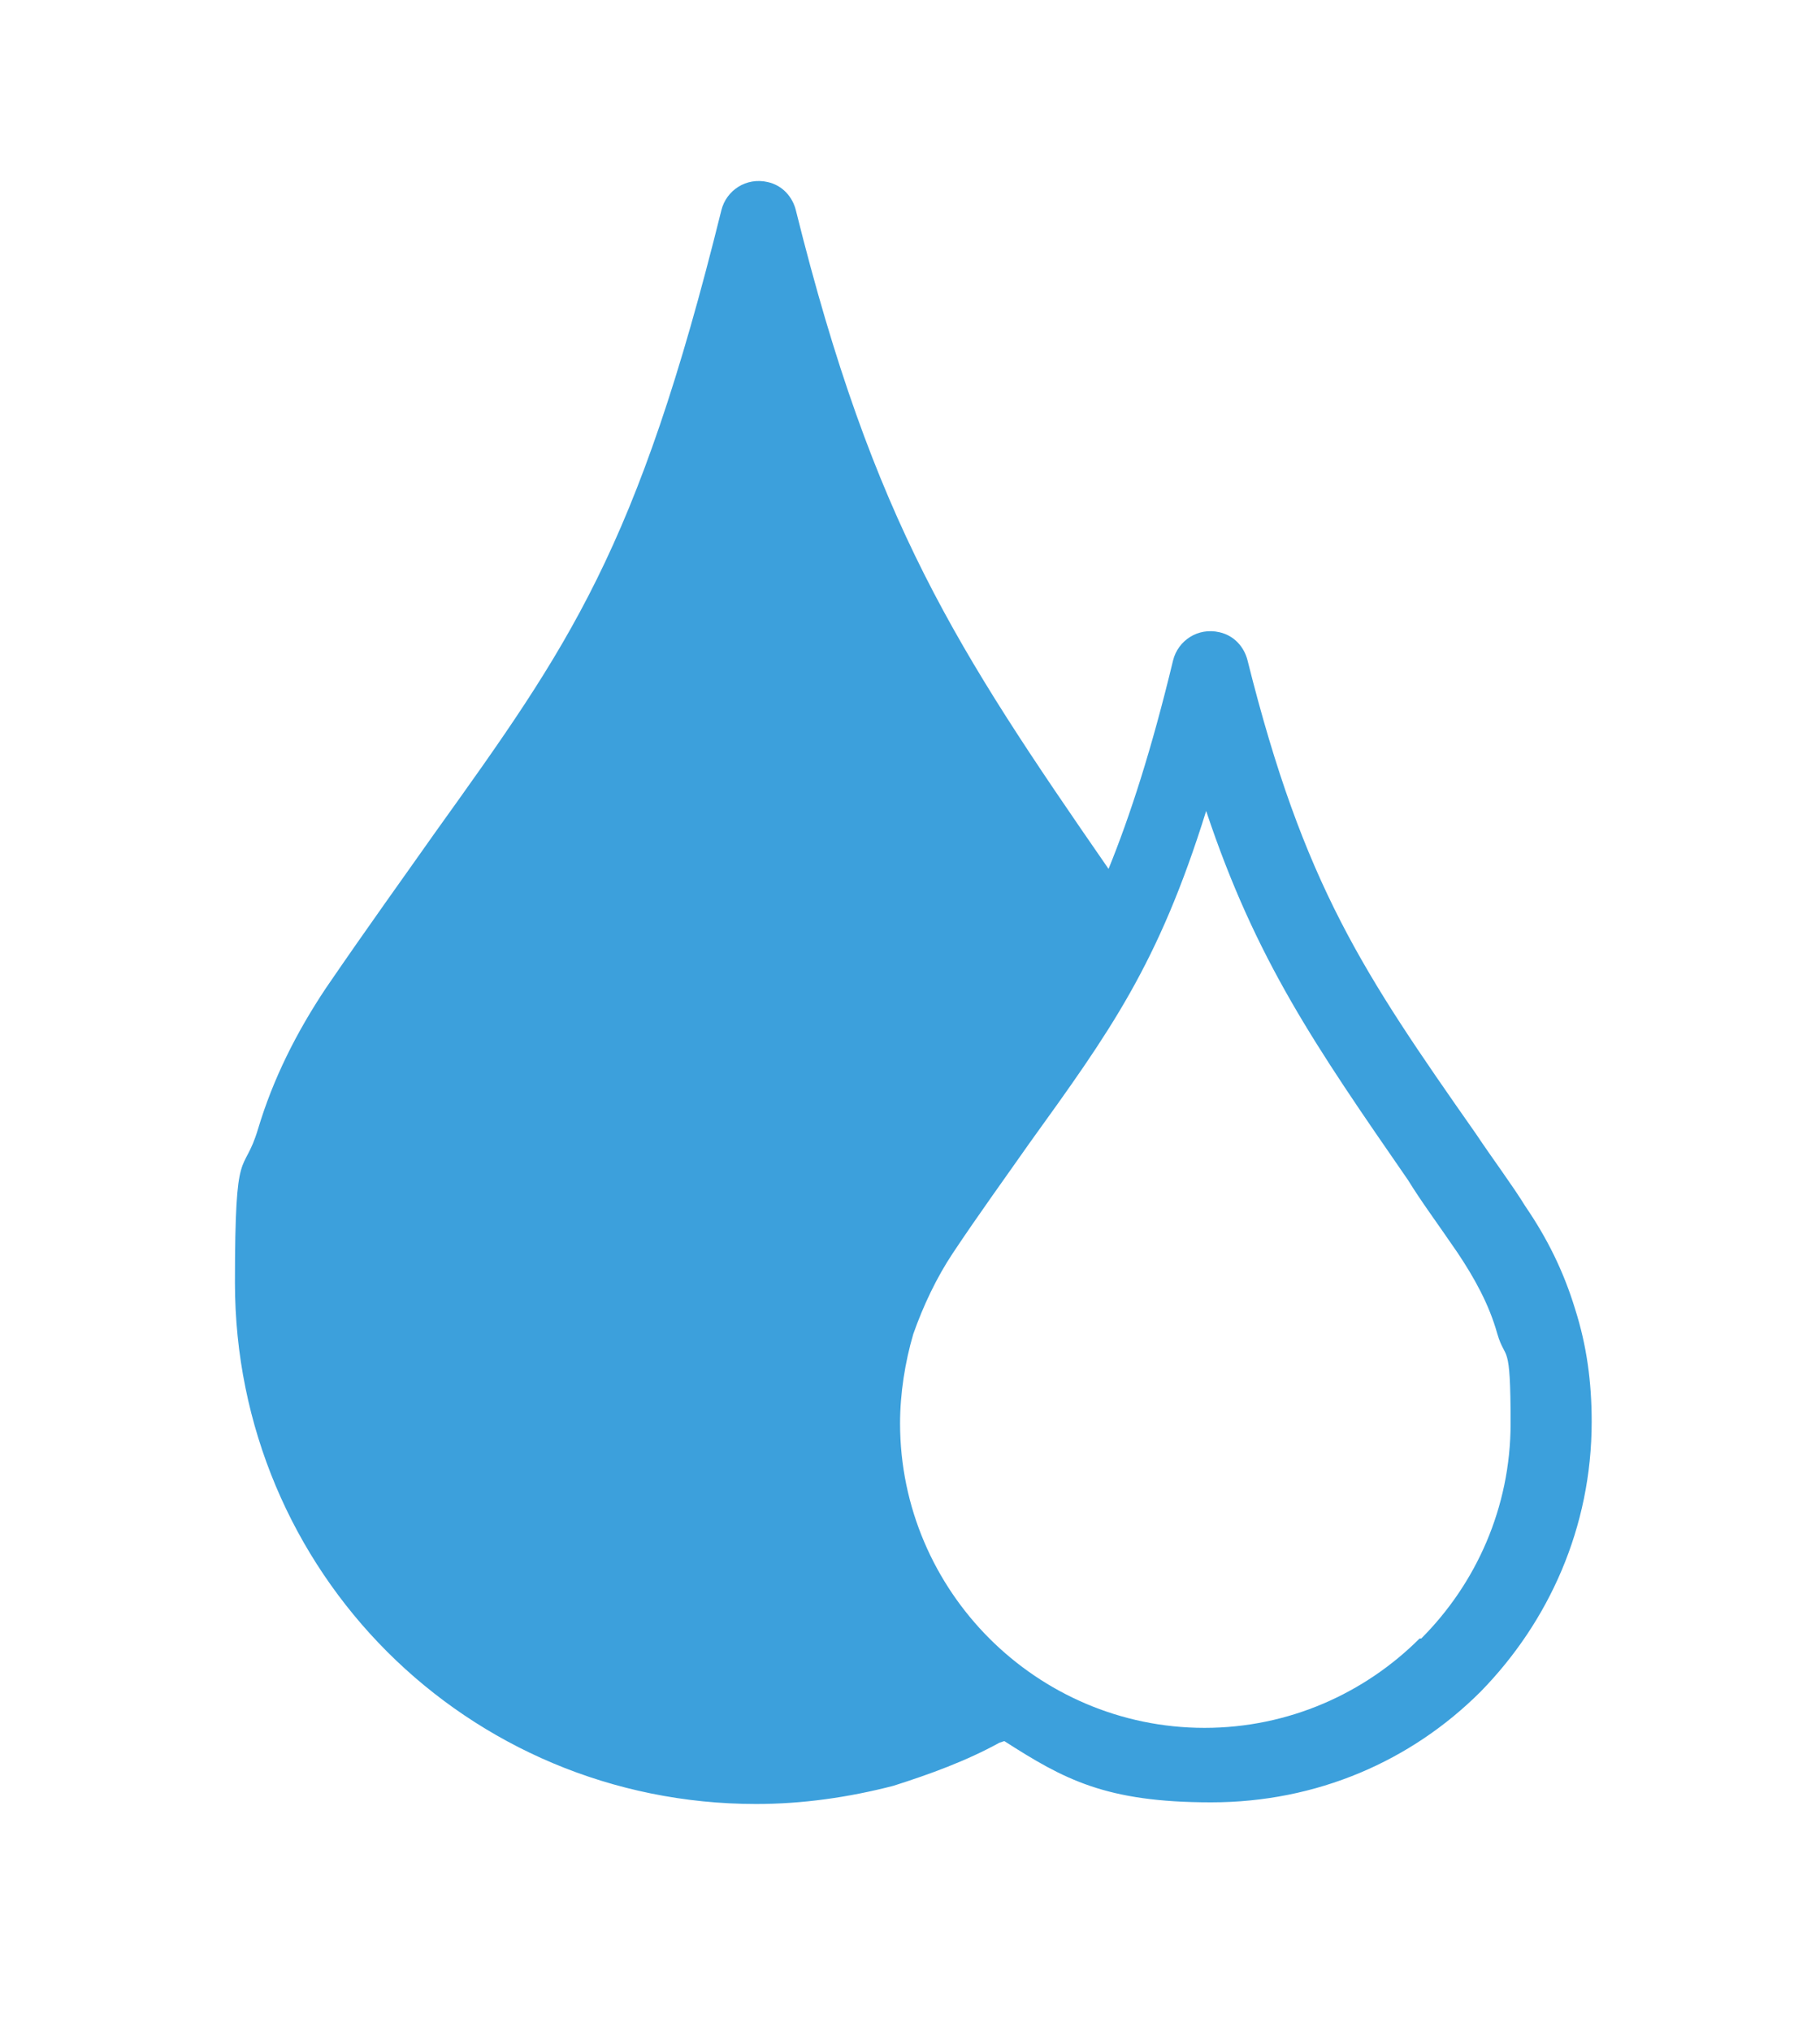
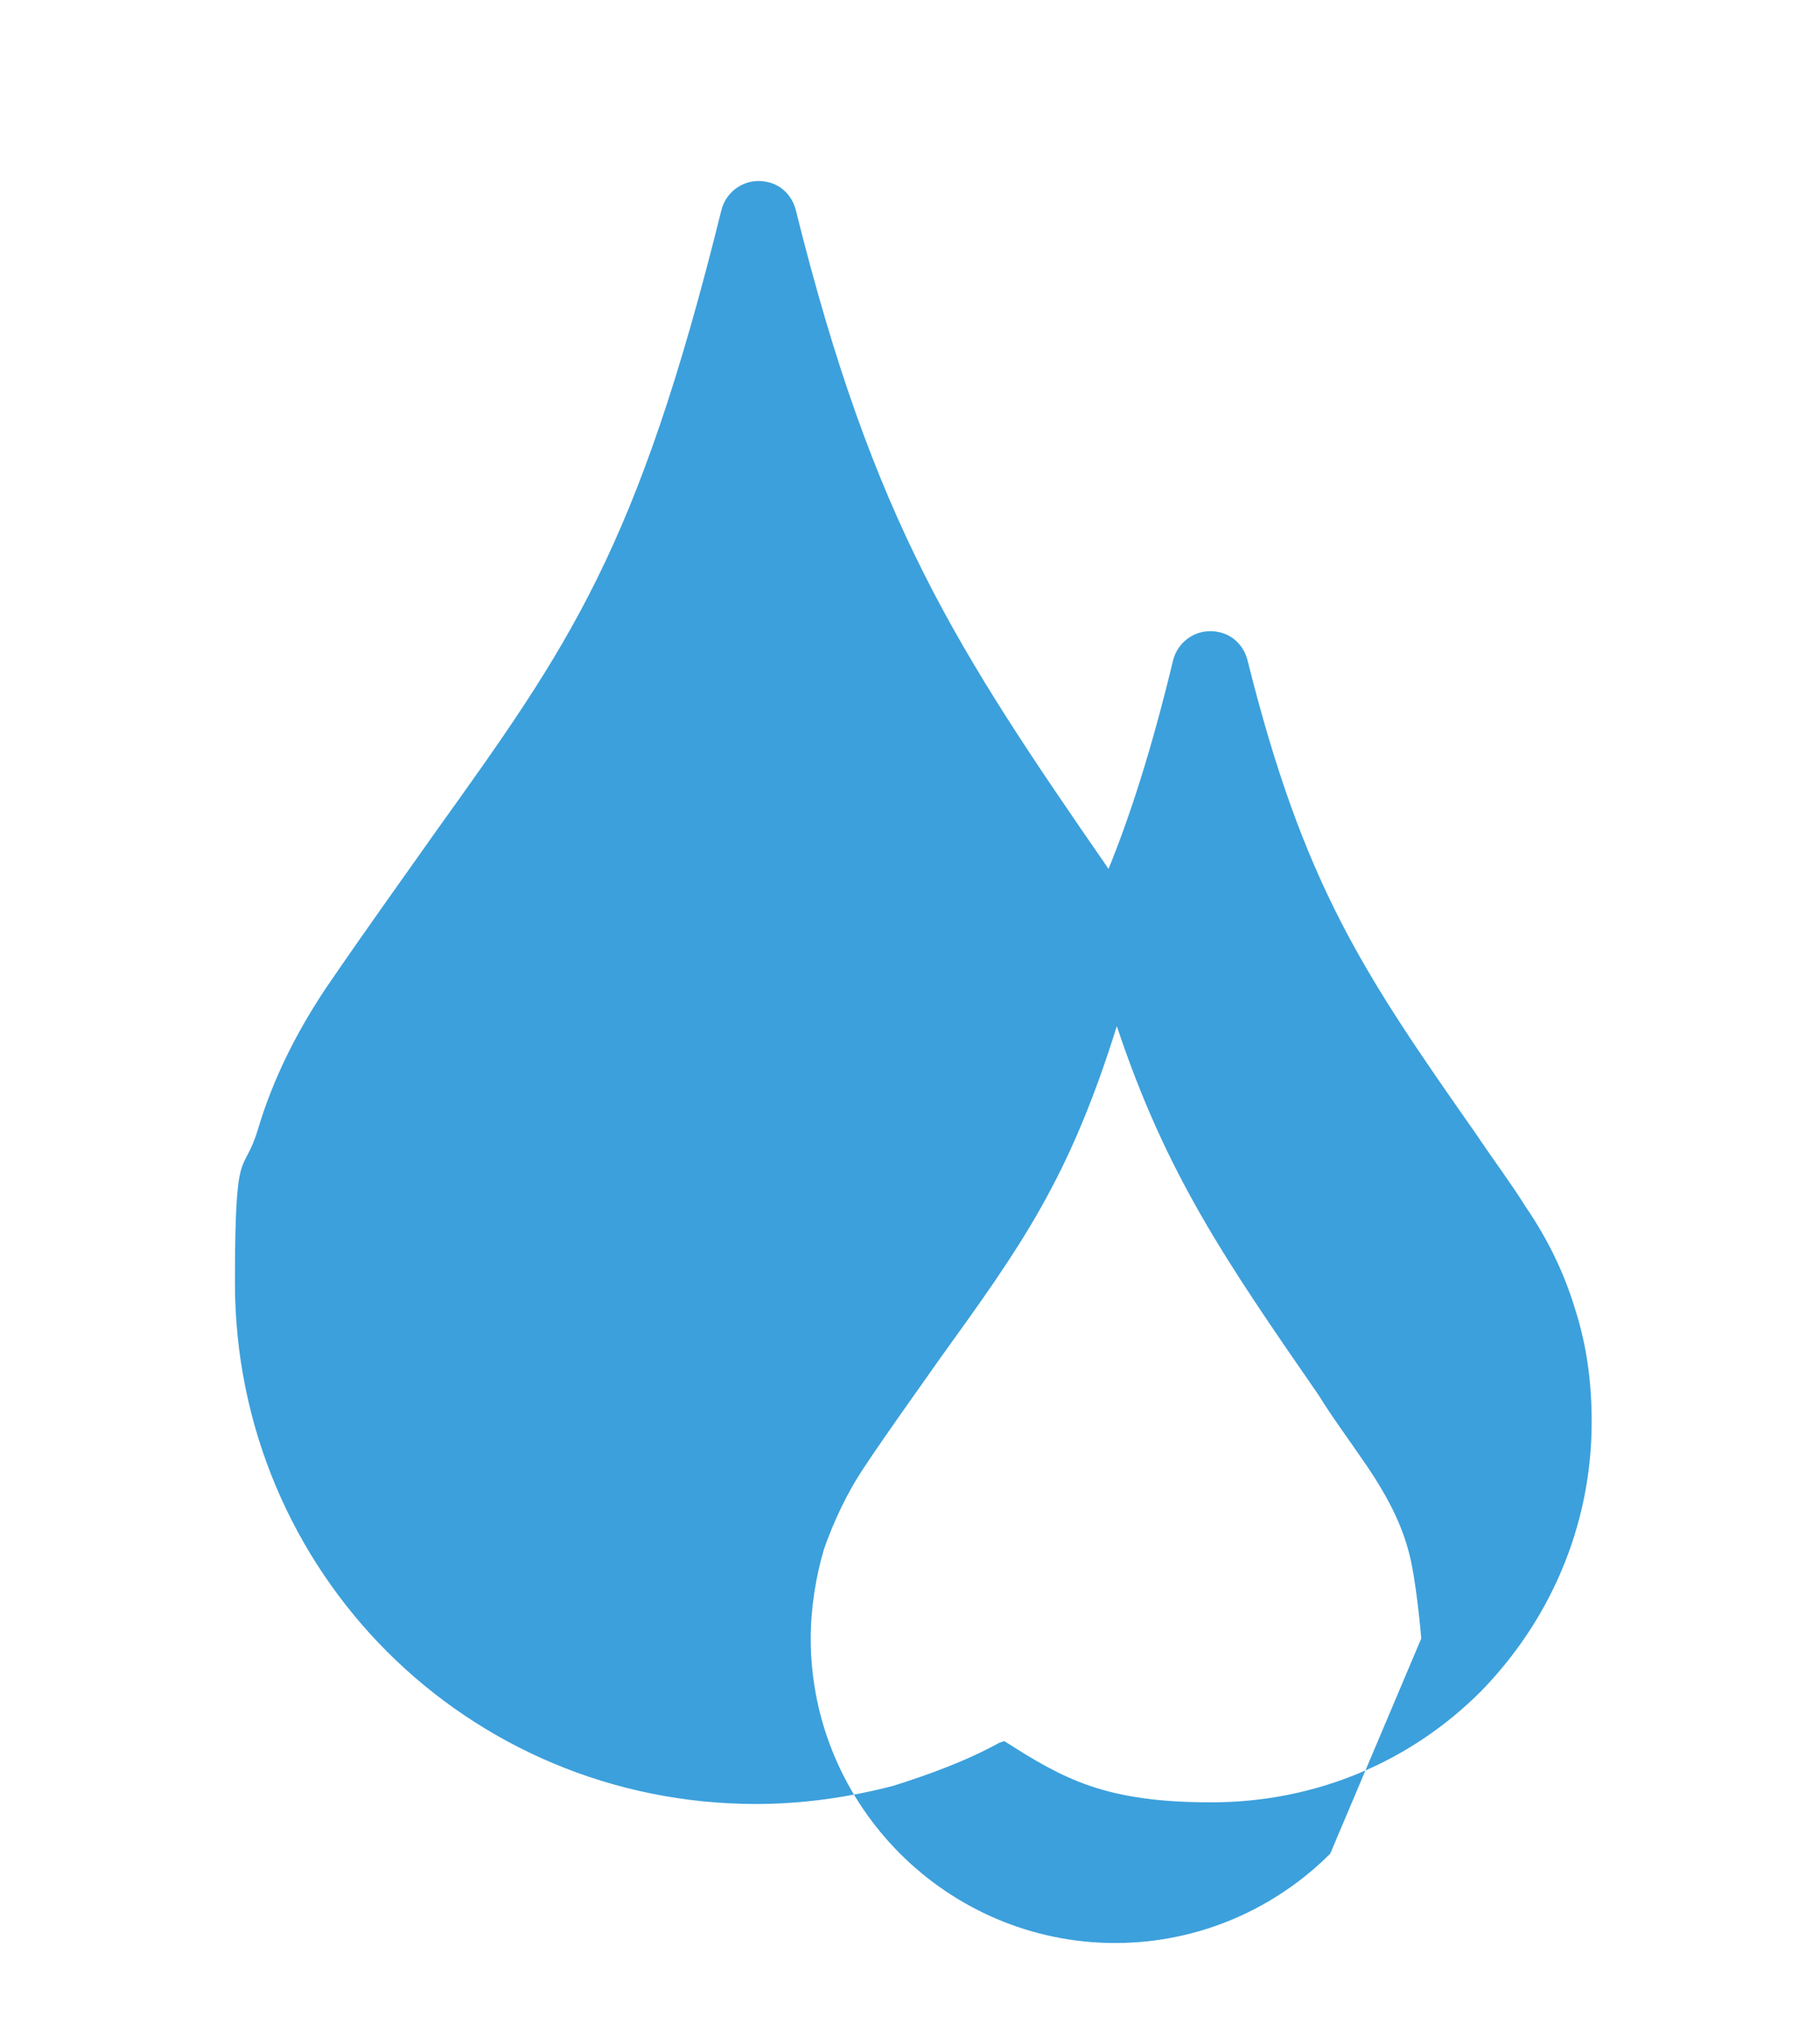
<svg xmlns="http://www.w3.org/2000/svg" viewBox="0 0 110 122.7" version="1.1" id="Layer_1">
  <defs>
    <style>
      .st0 {
        fill: #3ca0dc;
        fill-rule: evenodd;
      }
    </style>
  </defs>
-   <path d="M60.4,105.3c-2,1.1-4.2,1.9-6.4,2.6-2.7.7-5.5,1.1-8.3,1.1-8.7,0-16.6-3.5-22.3-9.2-5.7-5.7-9.2-13.6-9.2-22.3s.5-6.3,1.4-9.3c.9-3,2.3-5.8,4.1-8.5,2.6-3.8,4.7-6.7,6.6-9.4,8.1-11.3,12.2-17,17.3-37.6.3-1.2,1.5-2,2.8-1.7.9.2,1.5.9,1.7,1.7,4.7,18.9,9.7,26.5,18.9,39.8,1.3-3.2,2.6-7.2,3.9-12.6.3-1.2,1.5-2,2.8-1.7.9.2,1.5.9,1.7,1.7,3.4,13.6,7,18.9,13.8,28.6,1,1.5,2.2,3.1,3,4.4,1.3,1.9,2.3,3.9,3,6.2.7,2.2,1,4.4,1,6.8,0,6.4-2.6,12.1-6.7,16.3-4.2,4.2-9.9,6.7-16.3,6.7s-8.9-1.4-12.5-3.7h0ZM85.9,99c3.3-3.3,5.4-7.9,5.4-13s-.3-3.7-.8-5.4c-.5-1.8-1.4-3.4-2.4-4.9-1.3-1.9-2.2-3.1-3-4.4-5.6-8.1-9.2-13.3-12.2-22.3-2.9,9.3-5.8,13.3-10.7,20.1-1.4,2-3,4.2-4.6,6.6-1,1.5-1.8,3.2-2.4,4.9-.5,1.7-.8,3.6-.8,5.4,0,5.1,2.1,9.7,5.4,13,3.3,3.3,7.9,5.4,13,5.4s9.7-2.1,13-5.4h0Z" class="st0" />
+   <path d="M60.4,105.3c-2,1.1-4.2,1.9-6.4,2.6-2.7.7-5.5,1.1-8.3,1.1-8.7,0-16.6-3.5-22.3-9.2-5.7-5.7-9.2-13.6-9.2-22.3s.5-6.3,1.4-9.3c.9-3,2.3-5.8,4.1-8.5,2.6-3.8,4.7-6.7,6.6-9.4,8.1-11.3,12.2-17,17.3-37.6.3-1.2,1.5-2,2.8-1.7.9.2,1.5.9,1.7,1.7,4.7,18.9,9.7,26.5,18.9,39.8,1.3-3.2,2.6-7.2,3.9-12.6.3-1.2,1.5-2,2.8-1.7.9.2,1.5.9,1.7,1.7,3.4,13.6,7,18.9,13.8,28.6,1,1.5,2.2,3.1,3,4.4,1.3,1.9,2.3,3.9,3,6.2.7,2.2,1,4.4,1,6.8,0,6.4-2.6,12.1-6.7,16.3-4.2,4.2-9.9,6.7-16.3,6.7s-8.9-1.4-12.5-3.7h0ZM85.9,99s-.3-3.7-.8-5.4c-.5-1.8-1.4-3.4-2.4-4.9-1.3-1.9-2.2-3.1-3-4.4-5.6-8.1-9.2-13.3-12.2-22.3-2.9,9.3-5.8,13.3-10.7,20.1-1.4,2-3,4.2-4.6,6.6-1,1.5-1.8,3.2-2.4,4.9-.5,1.7-.8,3.6-.8,5.4,0,5.1,2.1,9.7,5.4,13,3.3,3.3,7.9,5.4,13,5.4s9.7-2.1,13-5.4h0Z" class="st0" />
</svg>